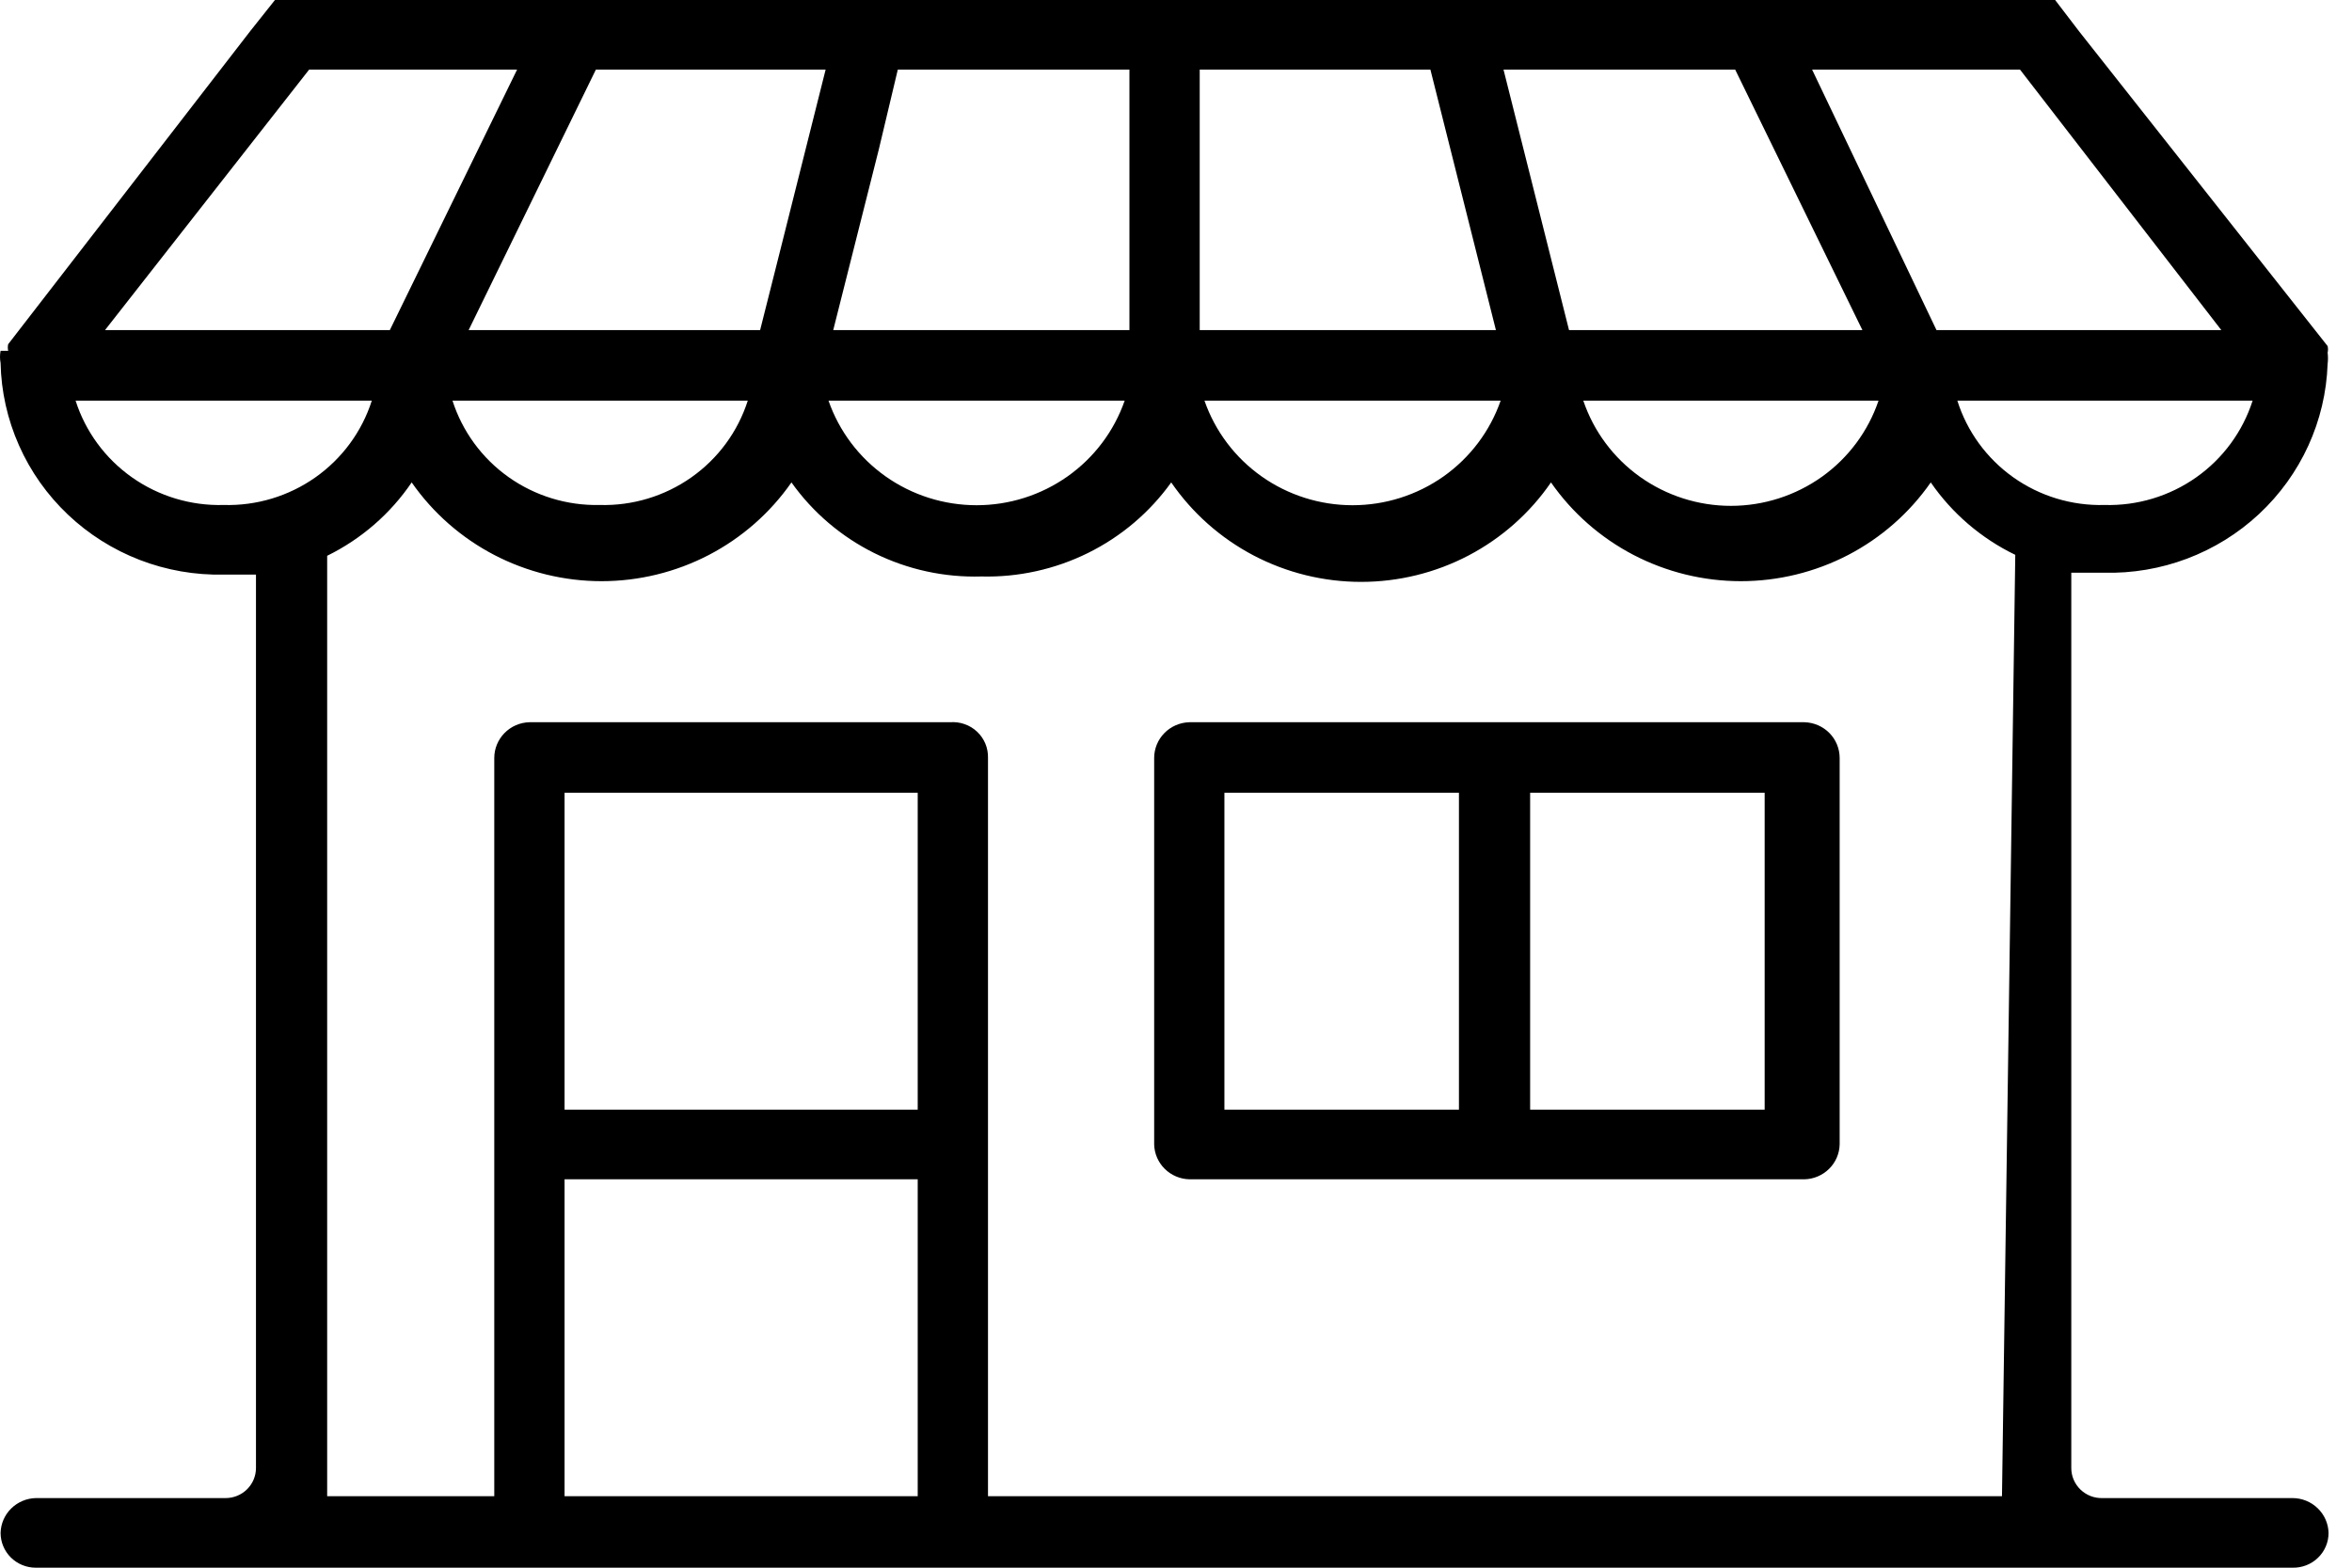
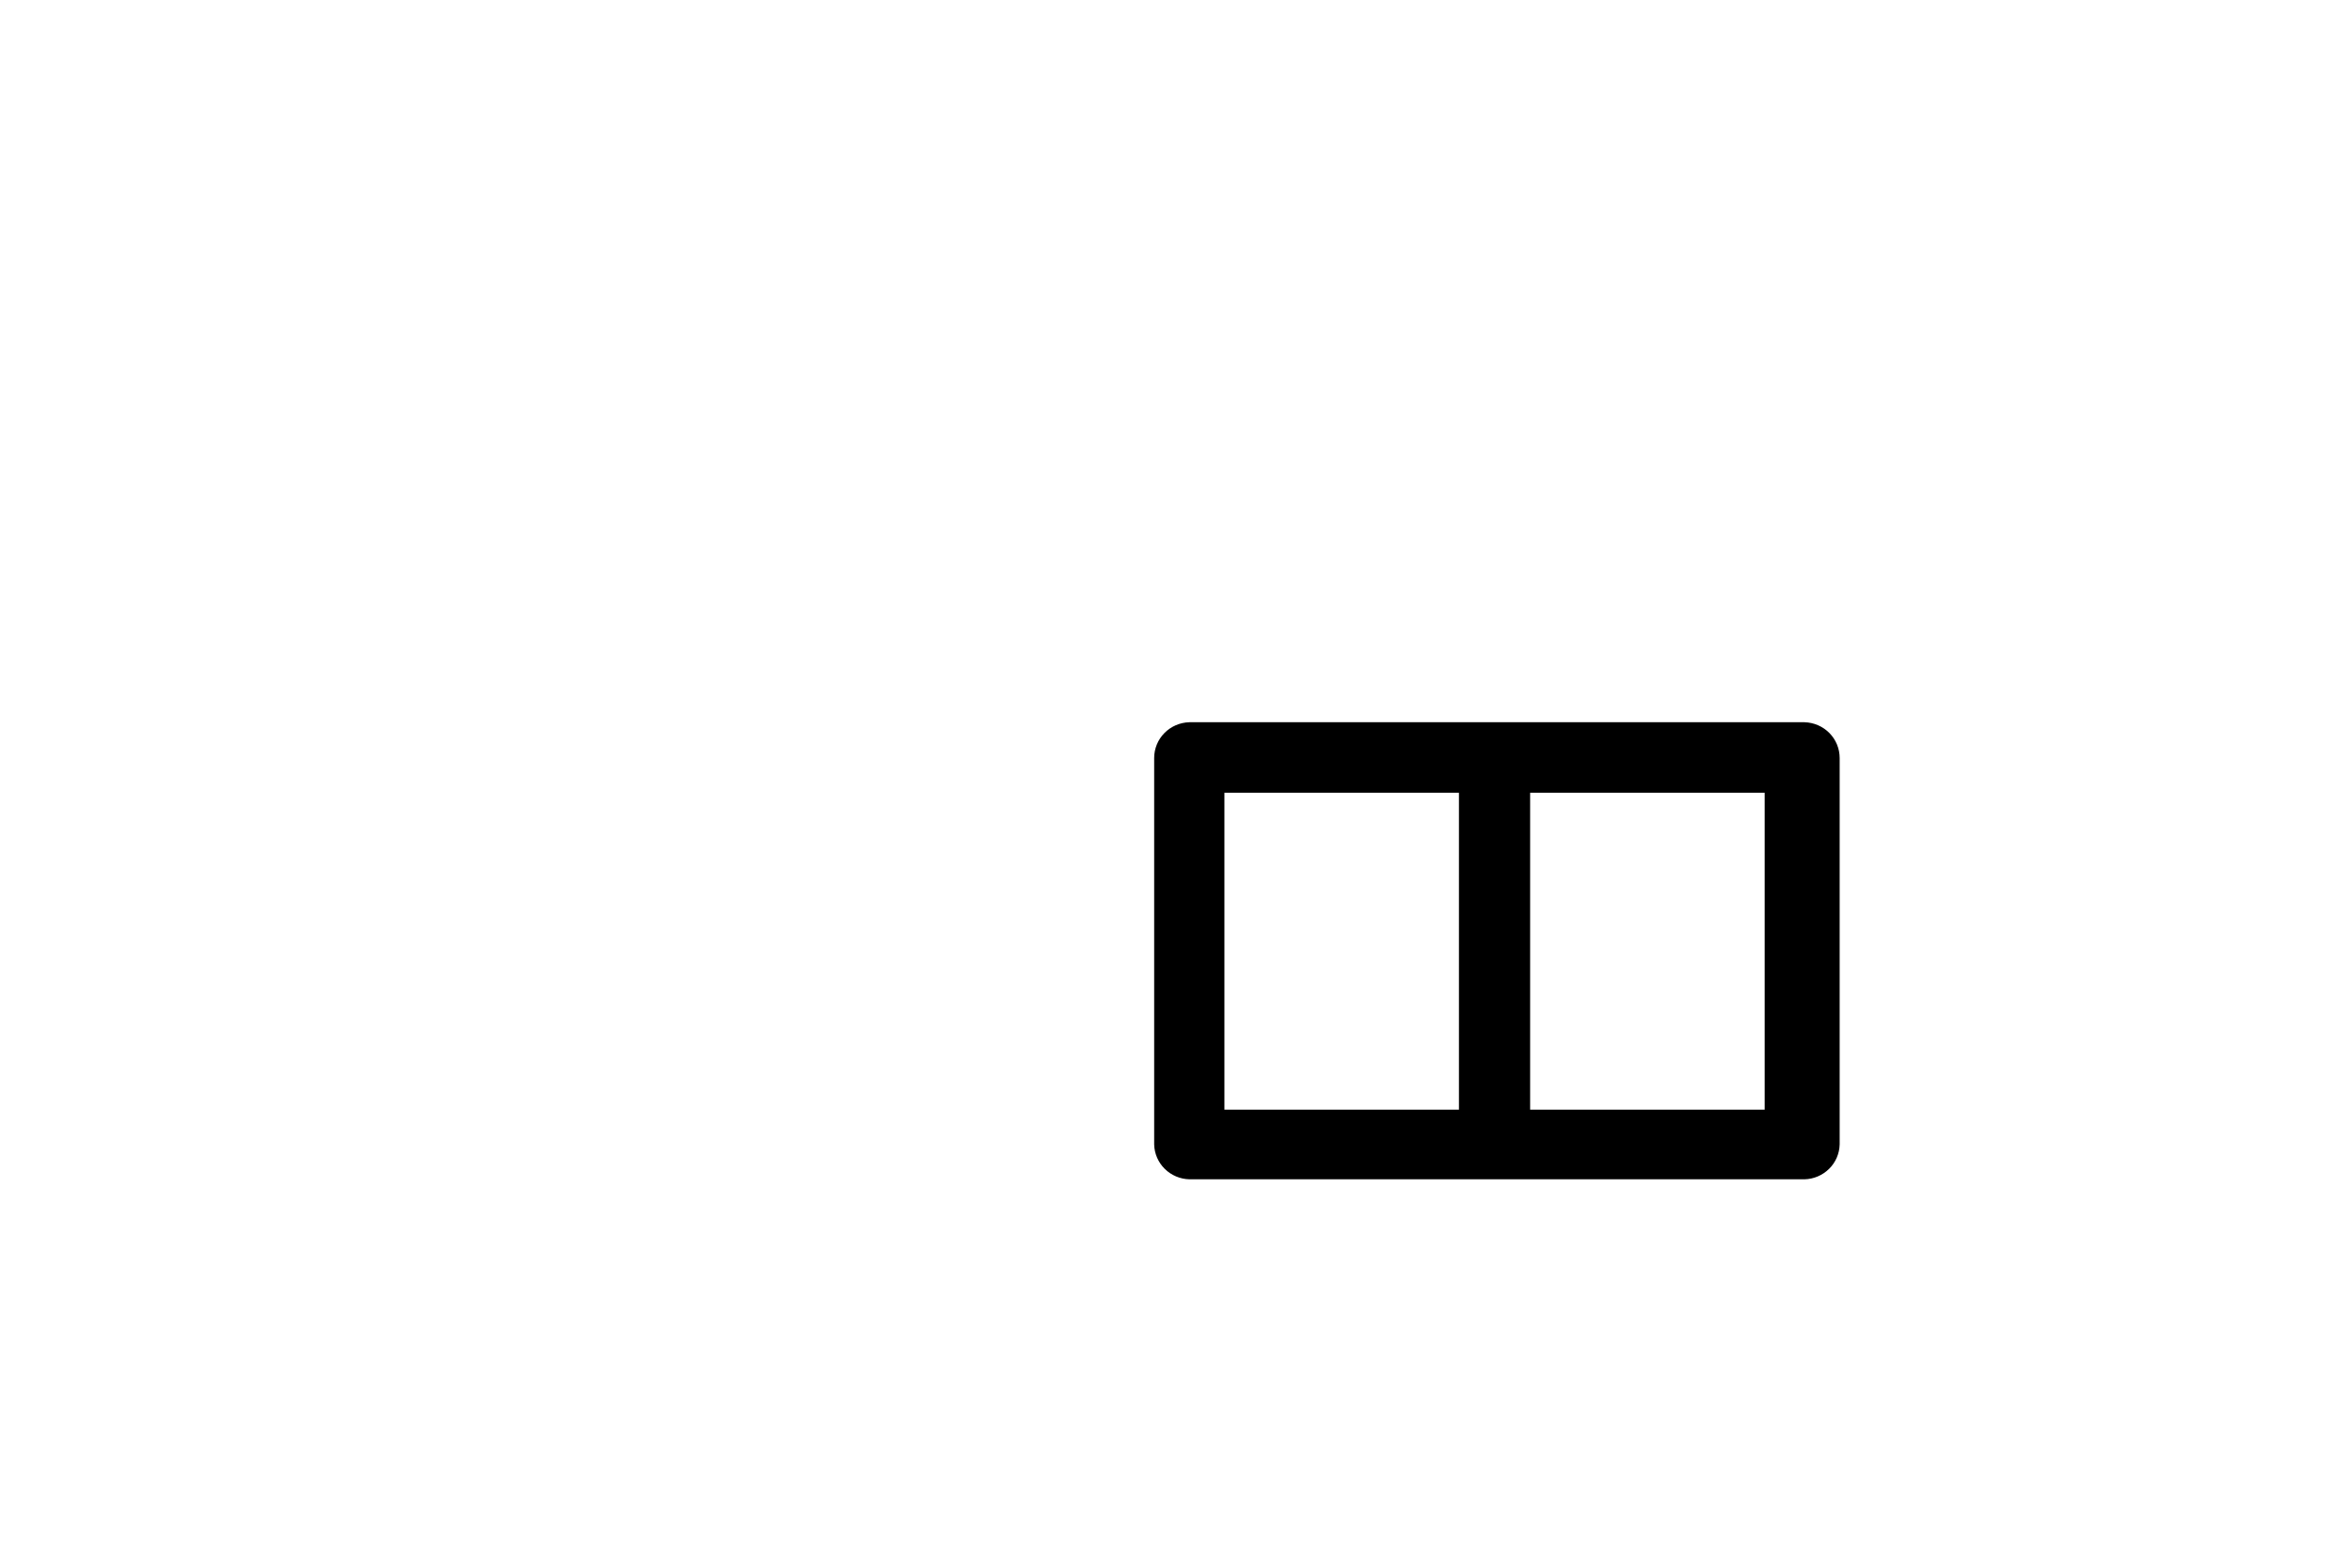
<svg xmlns="http://www.w3.org/2000/svg" width="60" height="40" viewBox="0 0 60 40" fill="none">
  <path d="M46.034 18.428H30.339C30.099 18.435 29.871 18.534 29.704 18.704C29.537 18.874 29.443 19.102 29.443 19.34V29.202C29.449 29.436 29.546 29.658 29.712 29.823C29.879 29.988 30.104 30.084 30.339 30.09H46.034C46.27 30.084 46.494 29.988 46.661 29.823C46.828 29.658 46.924 29.436 46.93 29.202V19.34C46.93 19.102 46.836 18.874 46.669 18.704C46.502 18.534 46.274 18.435 46.034 18.428ZM37.218 28.314H31.235V20.228H37.218V28.314ZM45.017 28.314H39.034V20.228H45.017V28.314Z" fill="black" />
-   <path d="M6.385 0.792L0.209 8.782C0.196 8.837 0.196 8.895 0.209 8.95H0.015C-0.005 9.053 -0.005 9.159 0.015 9.262C0.03 9.987 0.19 10.701 0.485 11.365C0.779 12.029 1.203 12.628 1.732 13.13C2.26 13.631 2.883 14.024 3.565 14.287C4.247 14.55 4.975 14.677 5.706 14.661H6.53V37.456C6.53 37.66 6.448 37.855 6.303 37.999C6.158 38.143 5.96 38.224 5.755 38.224H0.911C0.675 38.23 0.451 38.326 0.284 38.491C0.117 38.656 0.021 38.878 0.015 39.112C0.015 39.347 0.109 39.573 0.277 39.74C0.445 39.906 0.673 40 0.911 40H58.482C58.602 40.003 58.721 39.982 58.832 39.939C58.944 39.896 59.046 39.831 59.131 39.748C59.217 39.666 59.285 39.567 59.332 39.457C59.379 39.348 59.402 39.23 59.402 39.112C59.396 38.874 59.296 38.648 59.124 38.483C58.953 38.317 58.722 38.224 58.482 38.224H53.638C53.534 38.227 53.431 38.21 53.334 38.173C53.237 38.136 53.149 38.079 53.074 38.008C53 37.936 52.94 37.85 52.9 37.756C52.859 37.661 52.839 37.559 52.839 37.456V14.613H53.662C55.132 14.652 56.557 14.114 57.628 13.116C58.698 12.118 59.328 10.742 59.378 9.286C59.39 9.19 59.39 9.094 59.378 8.998C59.391 8.943 59.391 8.885 59.378 8.83L53.032 0.792L52.427 0H7.014L6.385 0.792ZM53.686 12.885C52.853 12.907 52.036 12.659 51.358 12.178C50.681 11.697 50.18 11.01 49.932 10.222H57.465C57.212 11.012 56.707 11.7 56.026 12.18C55.344 12.661 54.523 12.908 53.686 12.885ZM51.531 1.776L56.666 8.422H49.4L46.227 1.776H51.531ZM44.265 1.776L47.51 8.422H40.026L38.355 1.776H44.265ZM47.922 10.222C47.657 11.004 47.152 11.684 46.476 12.166C45.8 12.647 44.988 12.907 44.156 12.907C43.323 12.907 42.512 12.647 41.836 12.166C41.16 11.684 40.654 11.004 40.39 10.222H47.922ZM30.605 1.776H36.49L38.161 8.422H30.605V1.776ZM38.282 10.222C38.011 11.001 37.502 11.677 36.825 12.156C36.147 12.634 35.336 12.891 34.504 12.891C33.672 12.891 32.861 12.634 32.184 12.156C31.506 11.677 30.997 11.001 30.726 10.222H38.282ZM22.418 3.815L22.903 1.776H28.812V8.422H21.256L22.418 3.815ZM28.691 10.222C28.42 11.001 27.911 11.677 27.233 12.156C26.556 12.634 25.745 12.891 24.913 12.891C24.081 12.891 23.27 12.634 22.593 12.156C21.915 11.677 21.406 11.001 21.135 10.222H28.691ZM21.062 1.776L19.899 6.407L19.391 8.422H11.955L15.201 1.776H21.062ZM19.076 10.222C18.824 11.012 18.319 11.7 17.637 12.18C16.955 12.661 16.134 12.908 15.298 12.885C14.465 12.903 13.65 12.653 12.973 12.173C12.296 11.693 11.795 11.008 11.543 10.222H19.076ZM7.886 1.776H13.191L9.945 8.422H2.679L7.886 1.776ZM5.706 12.885C4.87 12.908 4.049 12.661 3.367 12.18C2.686 11.7 2.18 11.012 1.928 10.222H9.485C9.233 11.012 8.727 11.7 8.046 12.18C7.364 12.661 6.543 12.908 5.706 12.885ZM23.411 38.176H14.402V30.09H23.411V38.176ZM23.411 28.314H14.402V20.228H23.411V28.314ZM51.071 38.176H25.204V19.34C25.207 19.215 25.185 19.091 25.137 18.975C25.089 18.86 25.017 18.755 24.925 18.669C24.834 18.583 24.725 18.517 24.606 18.476C24.487 18.434 24.36 18.418 24.235 18.428H13.505C13.265 18.434 13.037 18.533 12.87 18.704C12.703 18.874 12.609 19.102 12.609 19.34V38.176H8.346V14.181C9.217 13.753 9.96 13.108 10.502 12.309C11.043 13.086 11.767 13.722 12.611 14.161C13.454 14.599 14.393 14.829 15.346 14.829C16.299 14.829 17.238 14.599 18.081 14.161C18.925 13.722 19.649 13.086 20.19 12.309C20.734 13.075 21.462 13.695 22.307 14.114C23.152 14.532 24.089 14.737 25.034 14.709C25.978 14.733 26.914 14.526 27.758 14.108C28.603 13.69 29.331 13.072 29.878 12.309C30.416 13.091 31.138 13.731 31.982 14.174C32.827 14.616 33.767 14.847 34.722 14.847C35.677 14.847 36.618 14.616 37.462 14.174C38.306 13.731 39.029 13.091 39.566 12.309C40.107 13.086 40.831 13.722 41.675 14.161C42.519 14.599 43.457 14.829 44.41 14.829C45.363 14.829 46.302 14.599 47.146 14.161C47.989 13.722 48.713 13.086 49.254 12.309C49.799 13.1 50.542 13.737 51.41 14.157L51.071 38.176Z" fill="black" />
</svg>